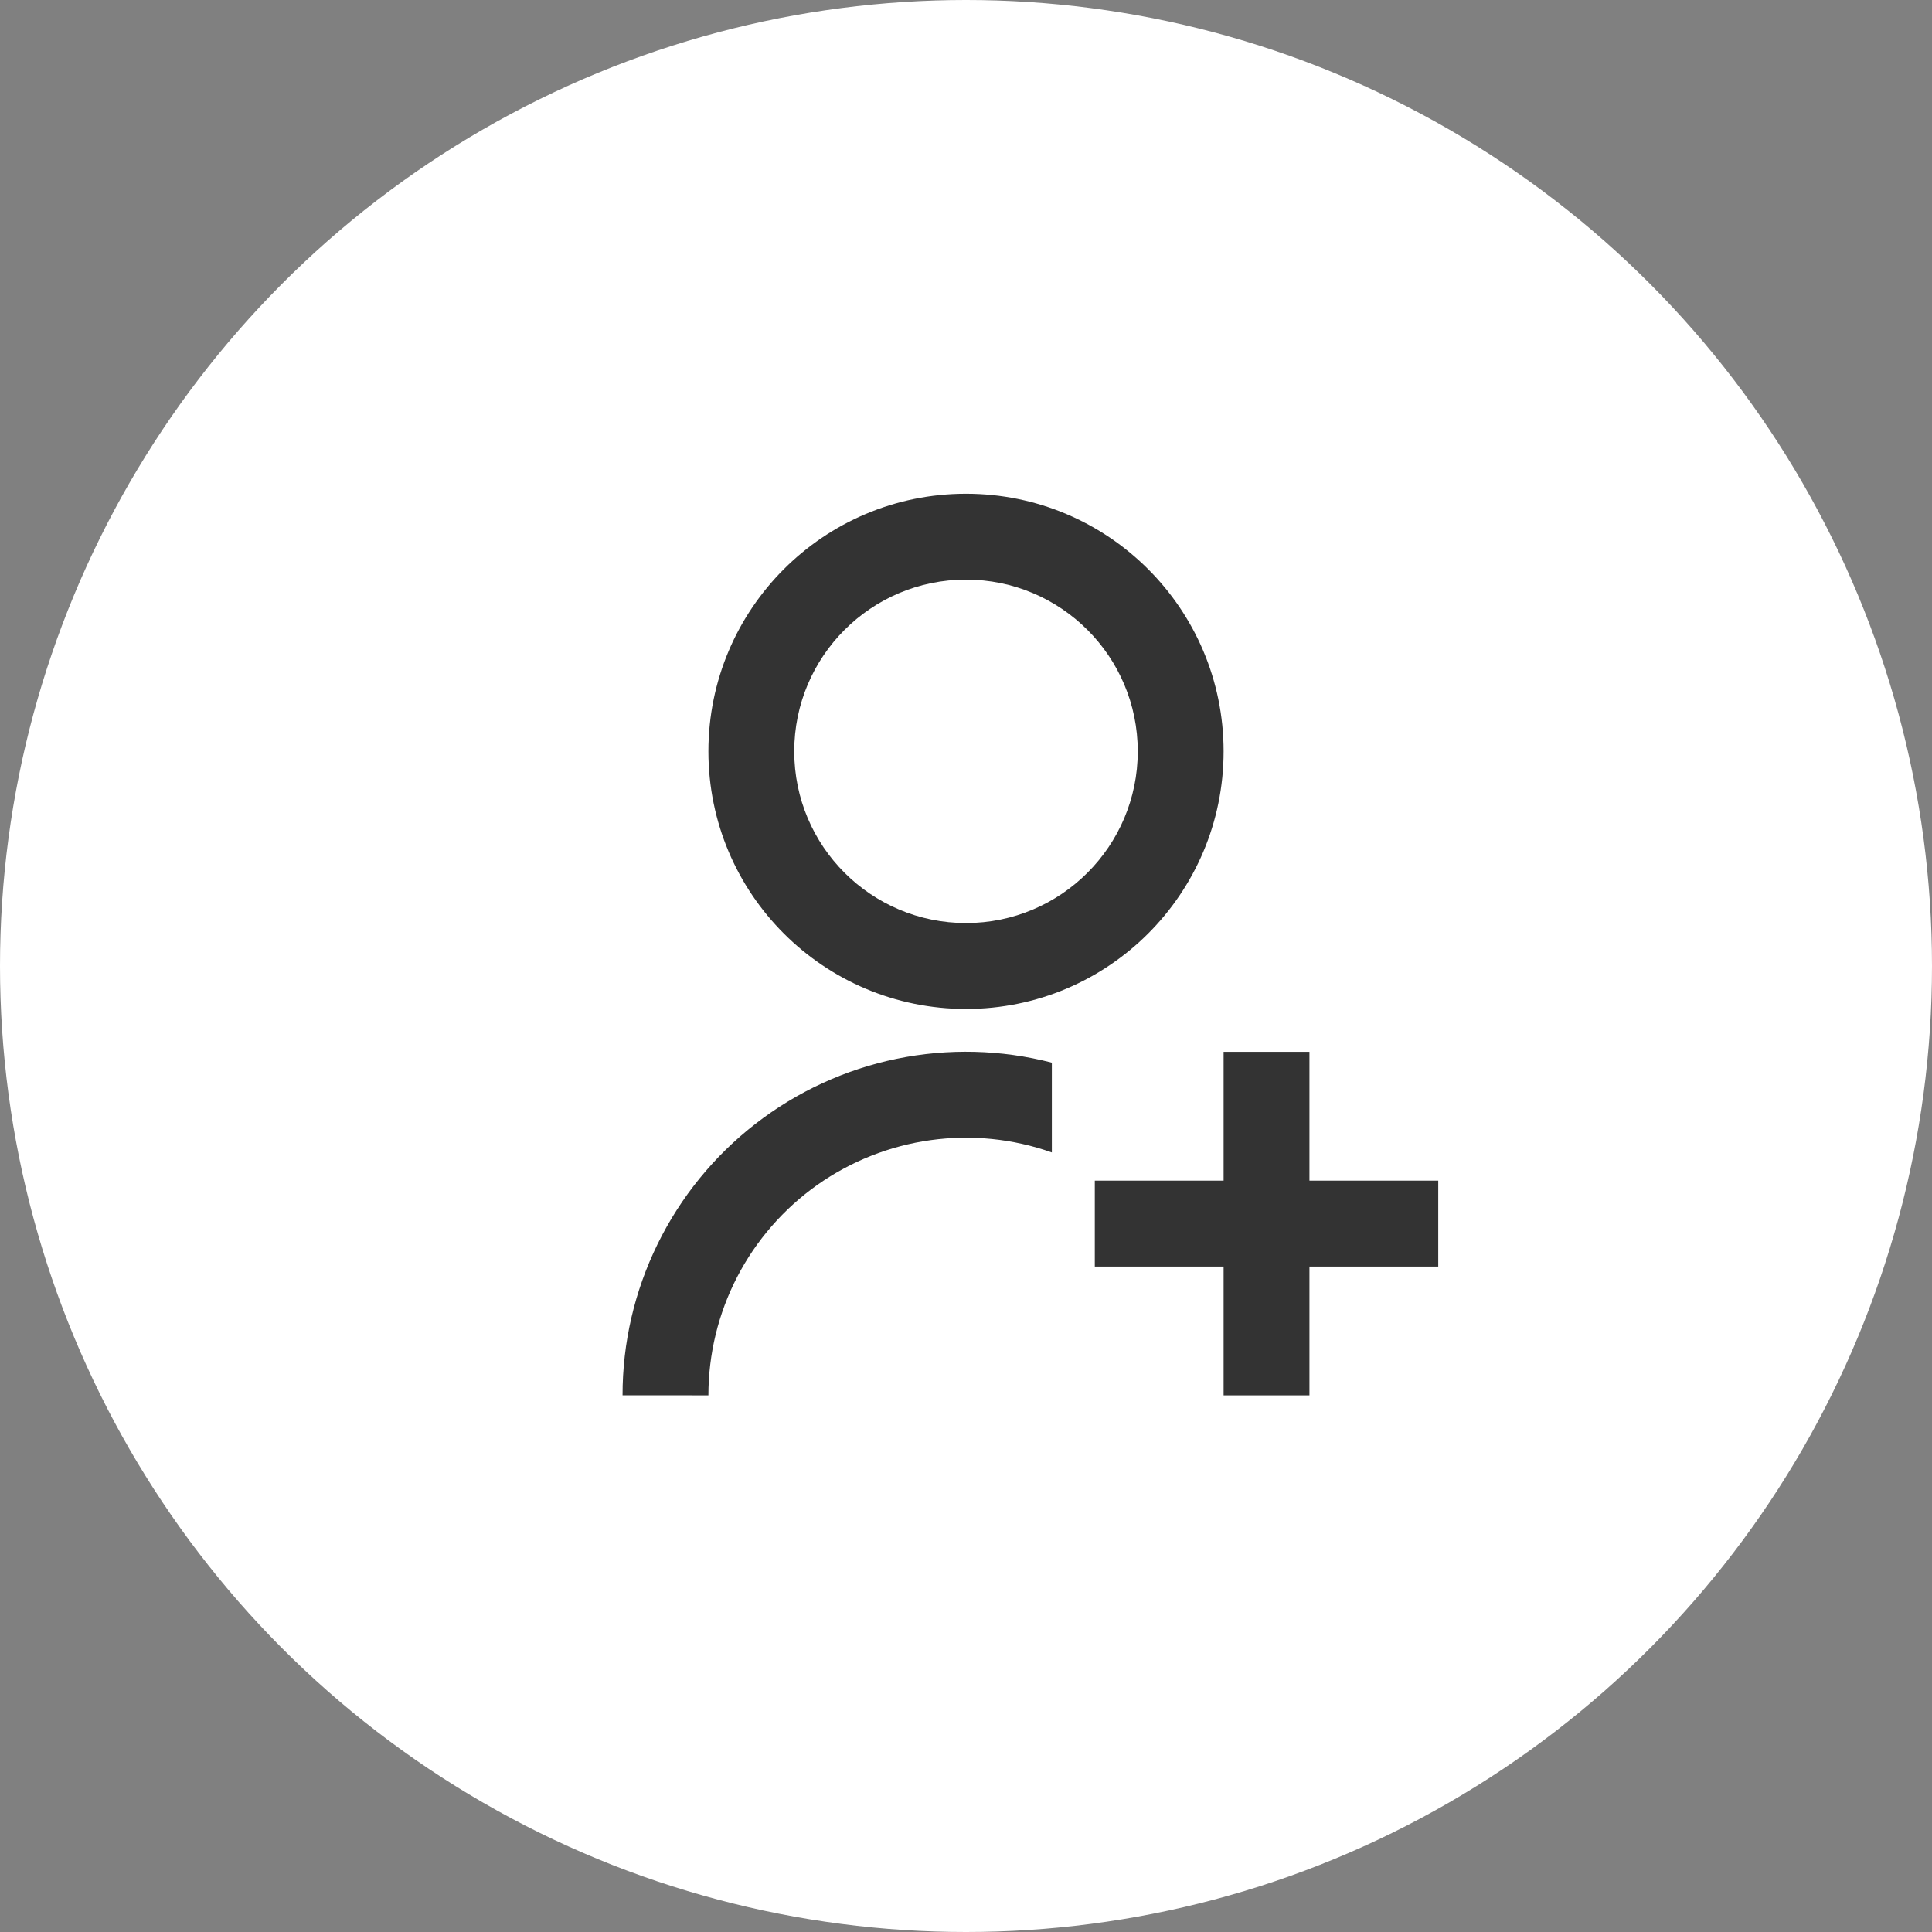
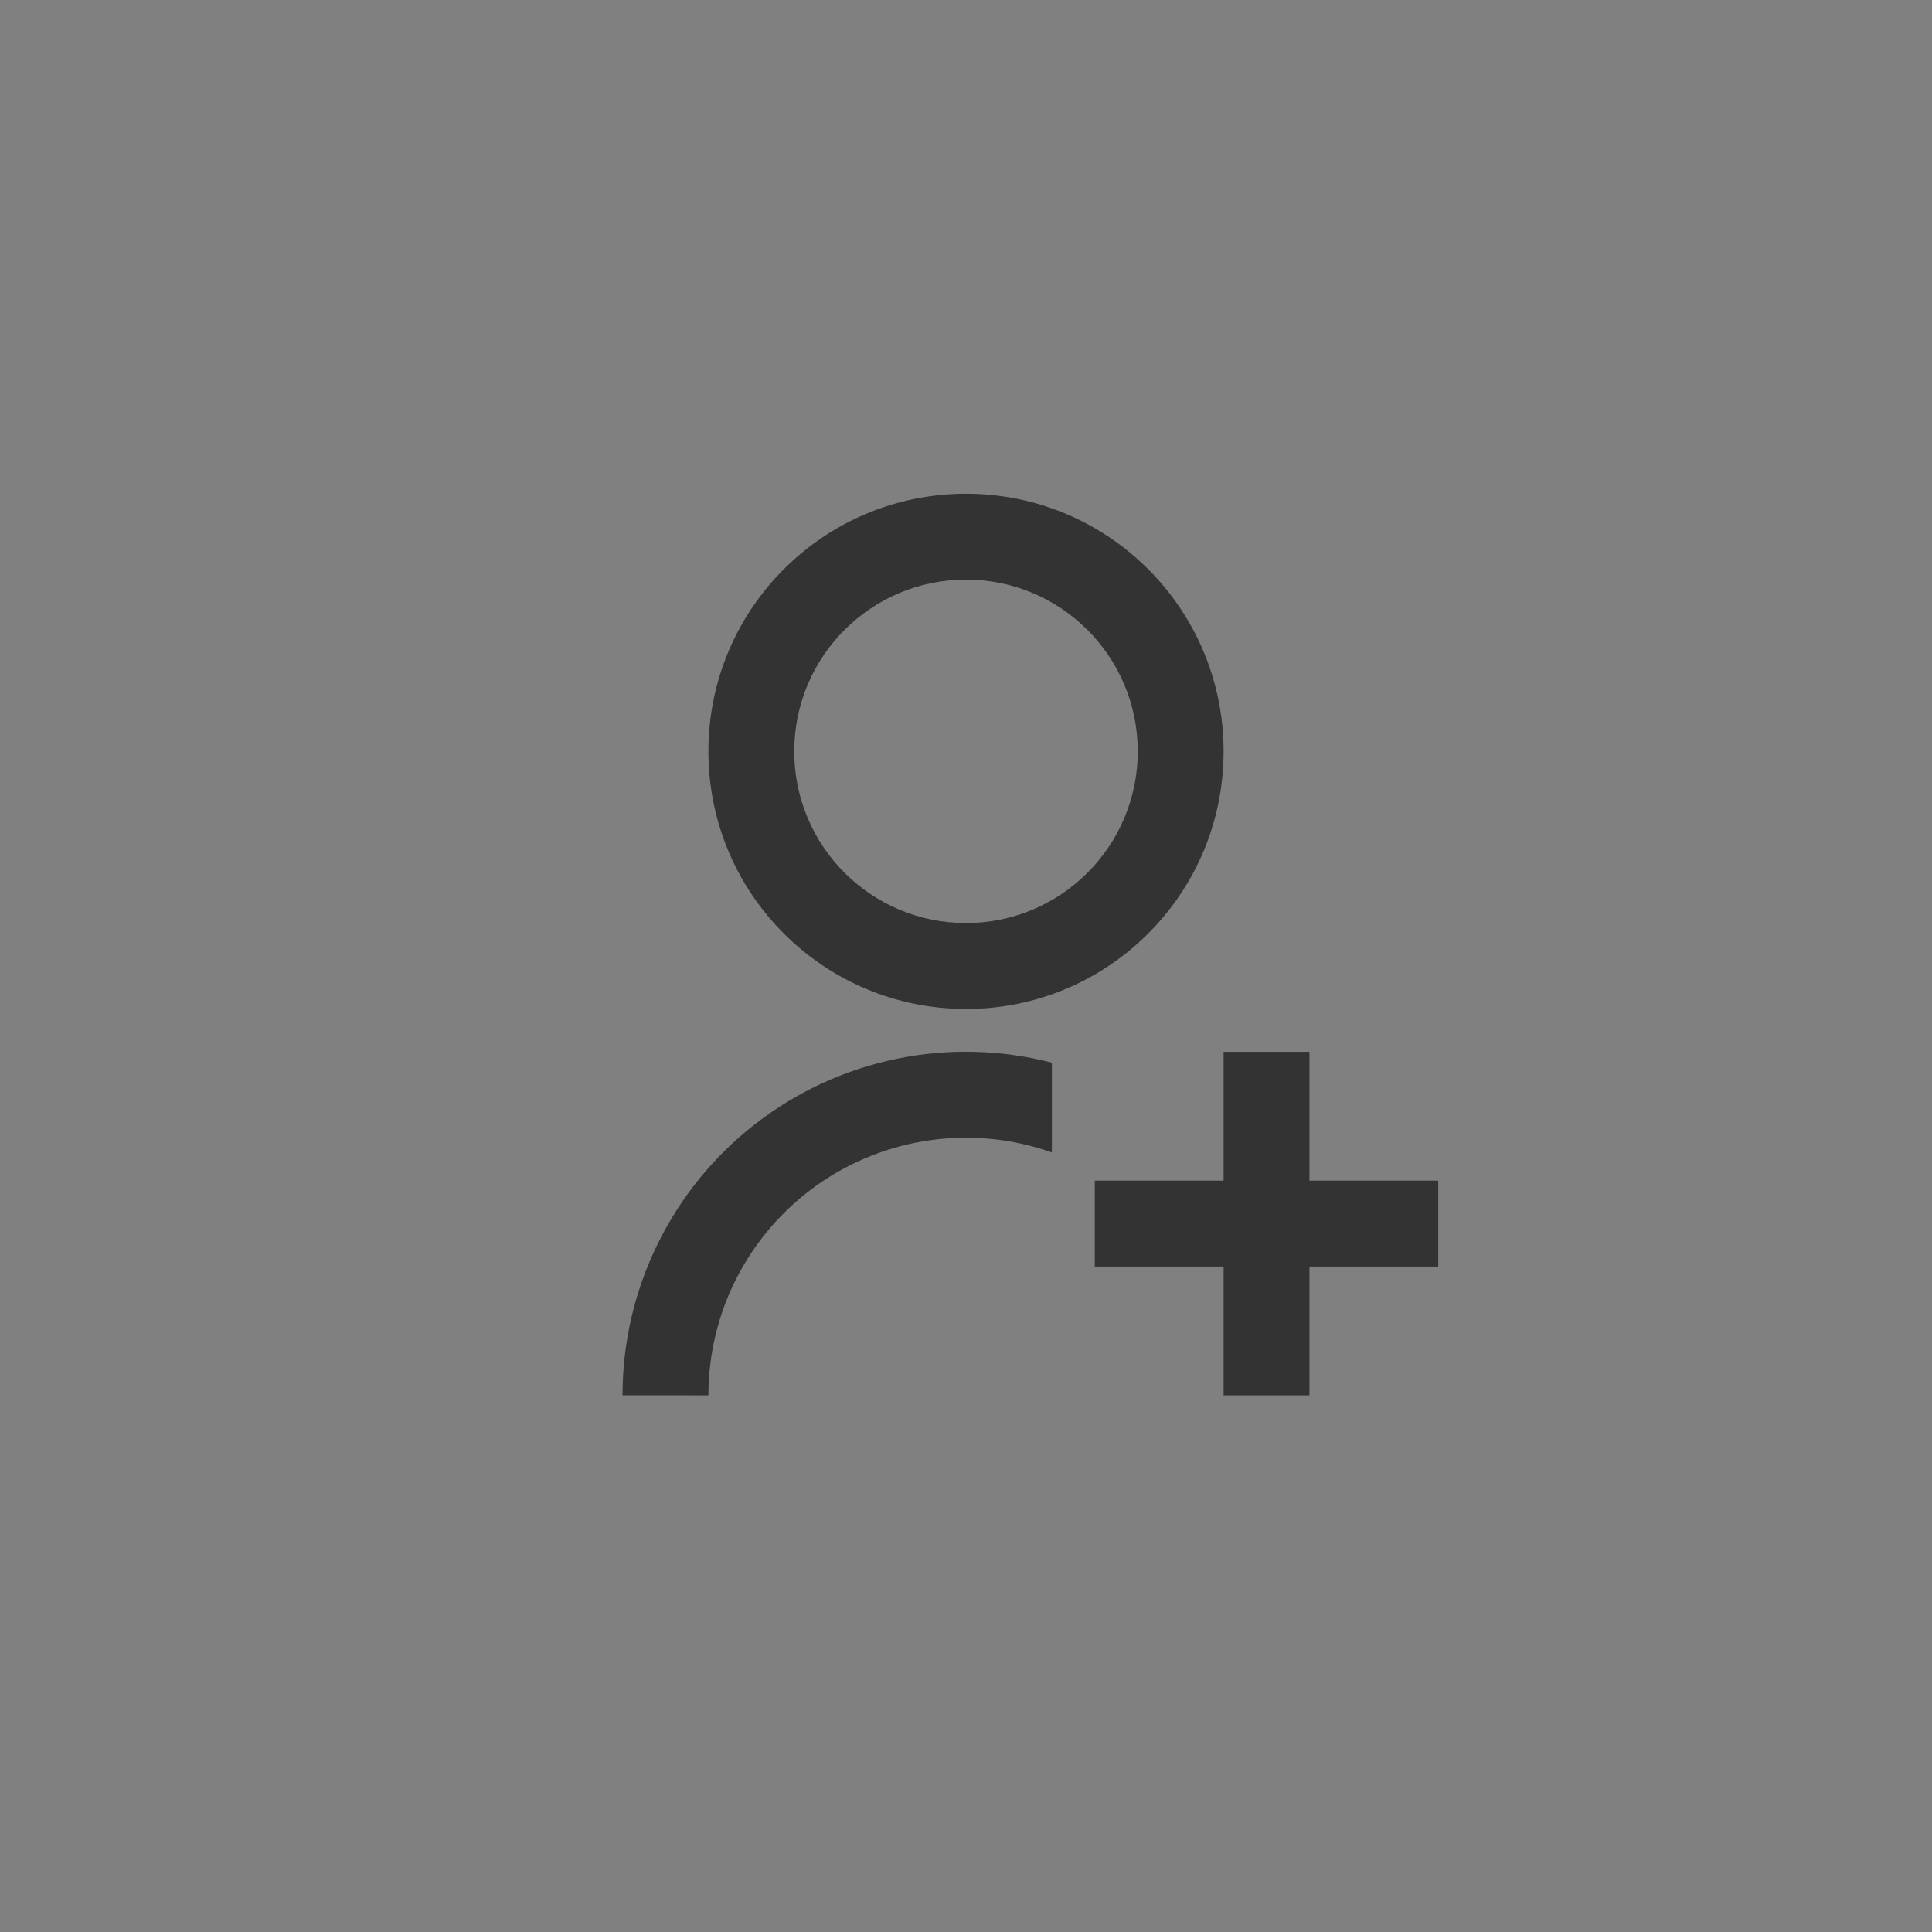
<svg xmlns="http://www.w3.org/2000/svg" width="30" height="30" viewBox="0 0 30 30" fill="none">
  <rect x="0" y="0" width="30" height="30" fill="#808080" stroke="none" />
-   <circle cx="15" cy="15" r="15" fill="white" />
  <g clip-path="url(#clip0_101_2)">
    <path d="M16.333 16.501V17.895C15.73 17.681 15.084 17.616 14.45 17.704C13.816 17.792 13.213 18.031 12.69 18.4C12.168 18.77 11.742 19.259 11.447 19.828C11.153 20.396 11 21.027 11 21.667L9.667 21.666C9.666 20.852 9.853 20.049 10.211 19.318C10.569 18.587 11.09 17.947 11.733 17.449C12.377 16.95 13.126 16.605 13.923 16.441C14.721 16.277 15.545 16.297 16.333 16.501V16.501ZM15 15.667C12.79 15.667 11 13.877 11 11.667C11 9.457 12.79 7.667 15 7.667C17.21 7.667 19 9.457 19 11.667C19 13.877 17.21 15.667 15 15.667ZM15 14.333C16.473 14.333 17.667 13.14 17.667 11.667C17.667 10.193 16.473 9 15 9C13.527 9 12.333 10.193 12.333 11.667C12.333 13.14 13.527 14.333 15 14.333ZM19 18.333V16.333H20.333V18.333H22.333V19.667H20.333V21.667H19V19.667H17V18.333H19Z" fill="#333333" />
  </g>
  <defs>
    <clipPath id="clip0_101_2">
      <rect width="16" height="16" fill="white" transform="translate(7 7)" />
    </clipPath>
  </defs>
</svg>